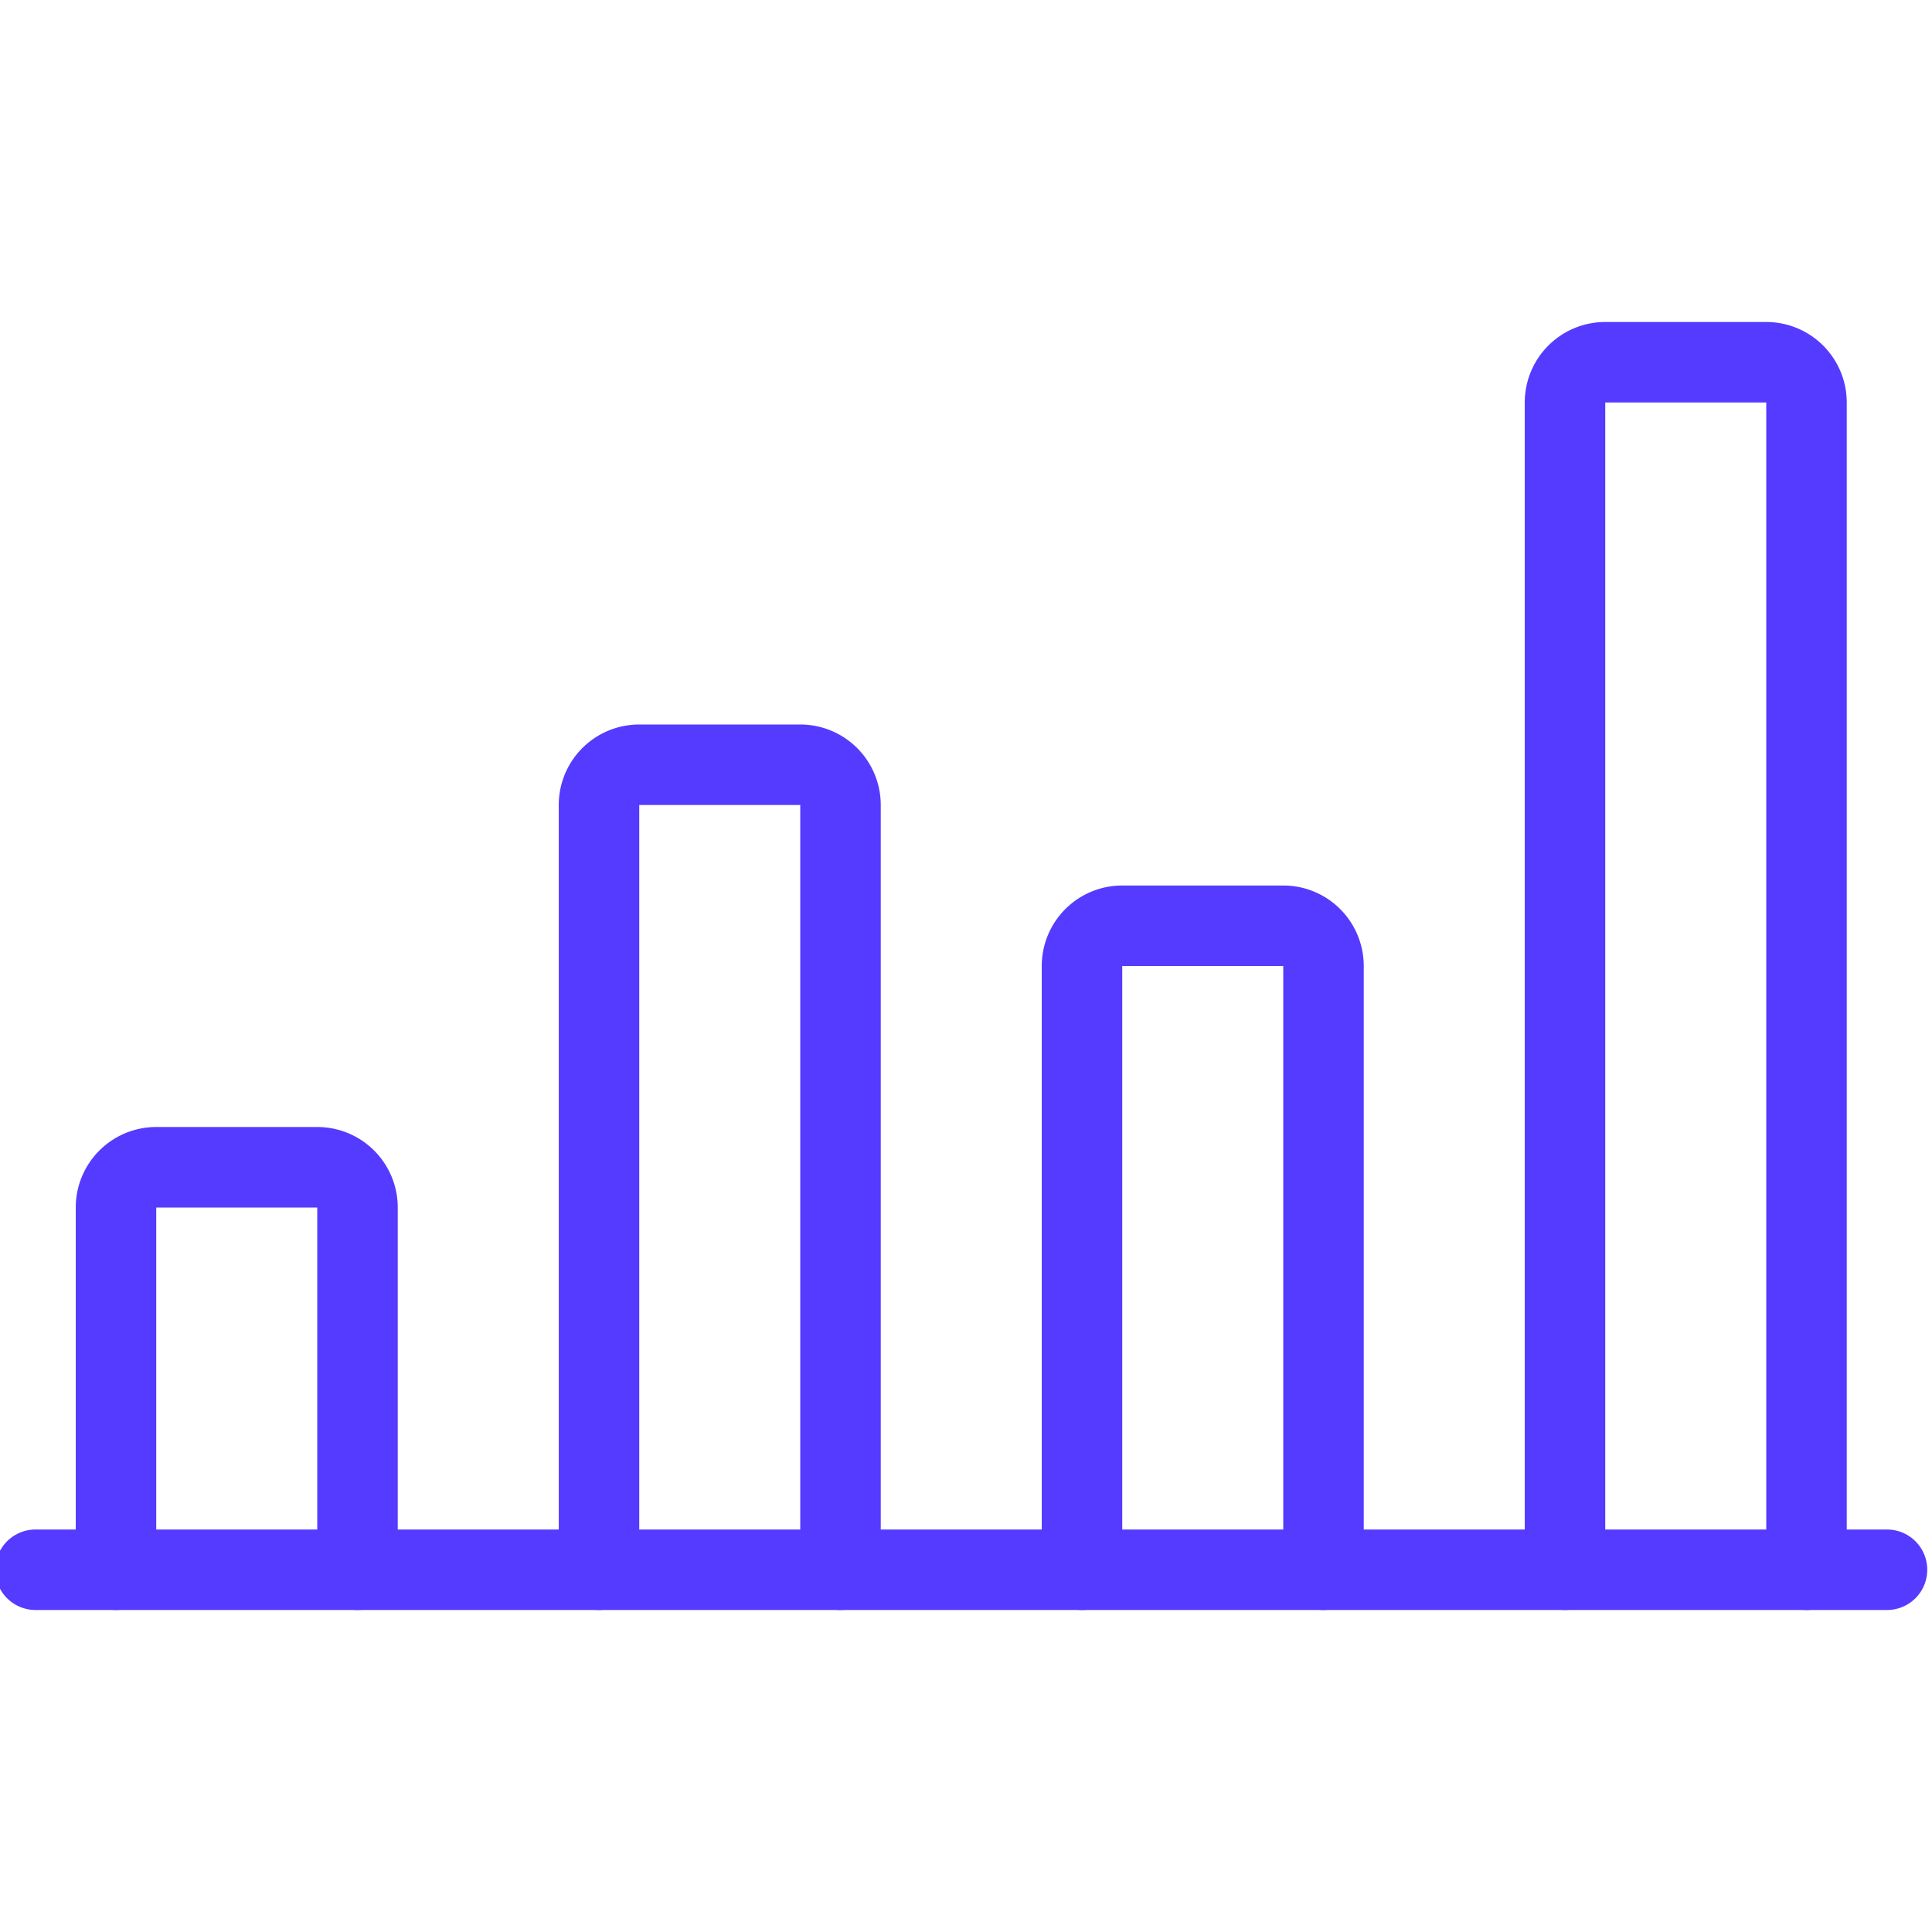
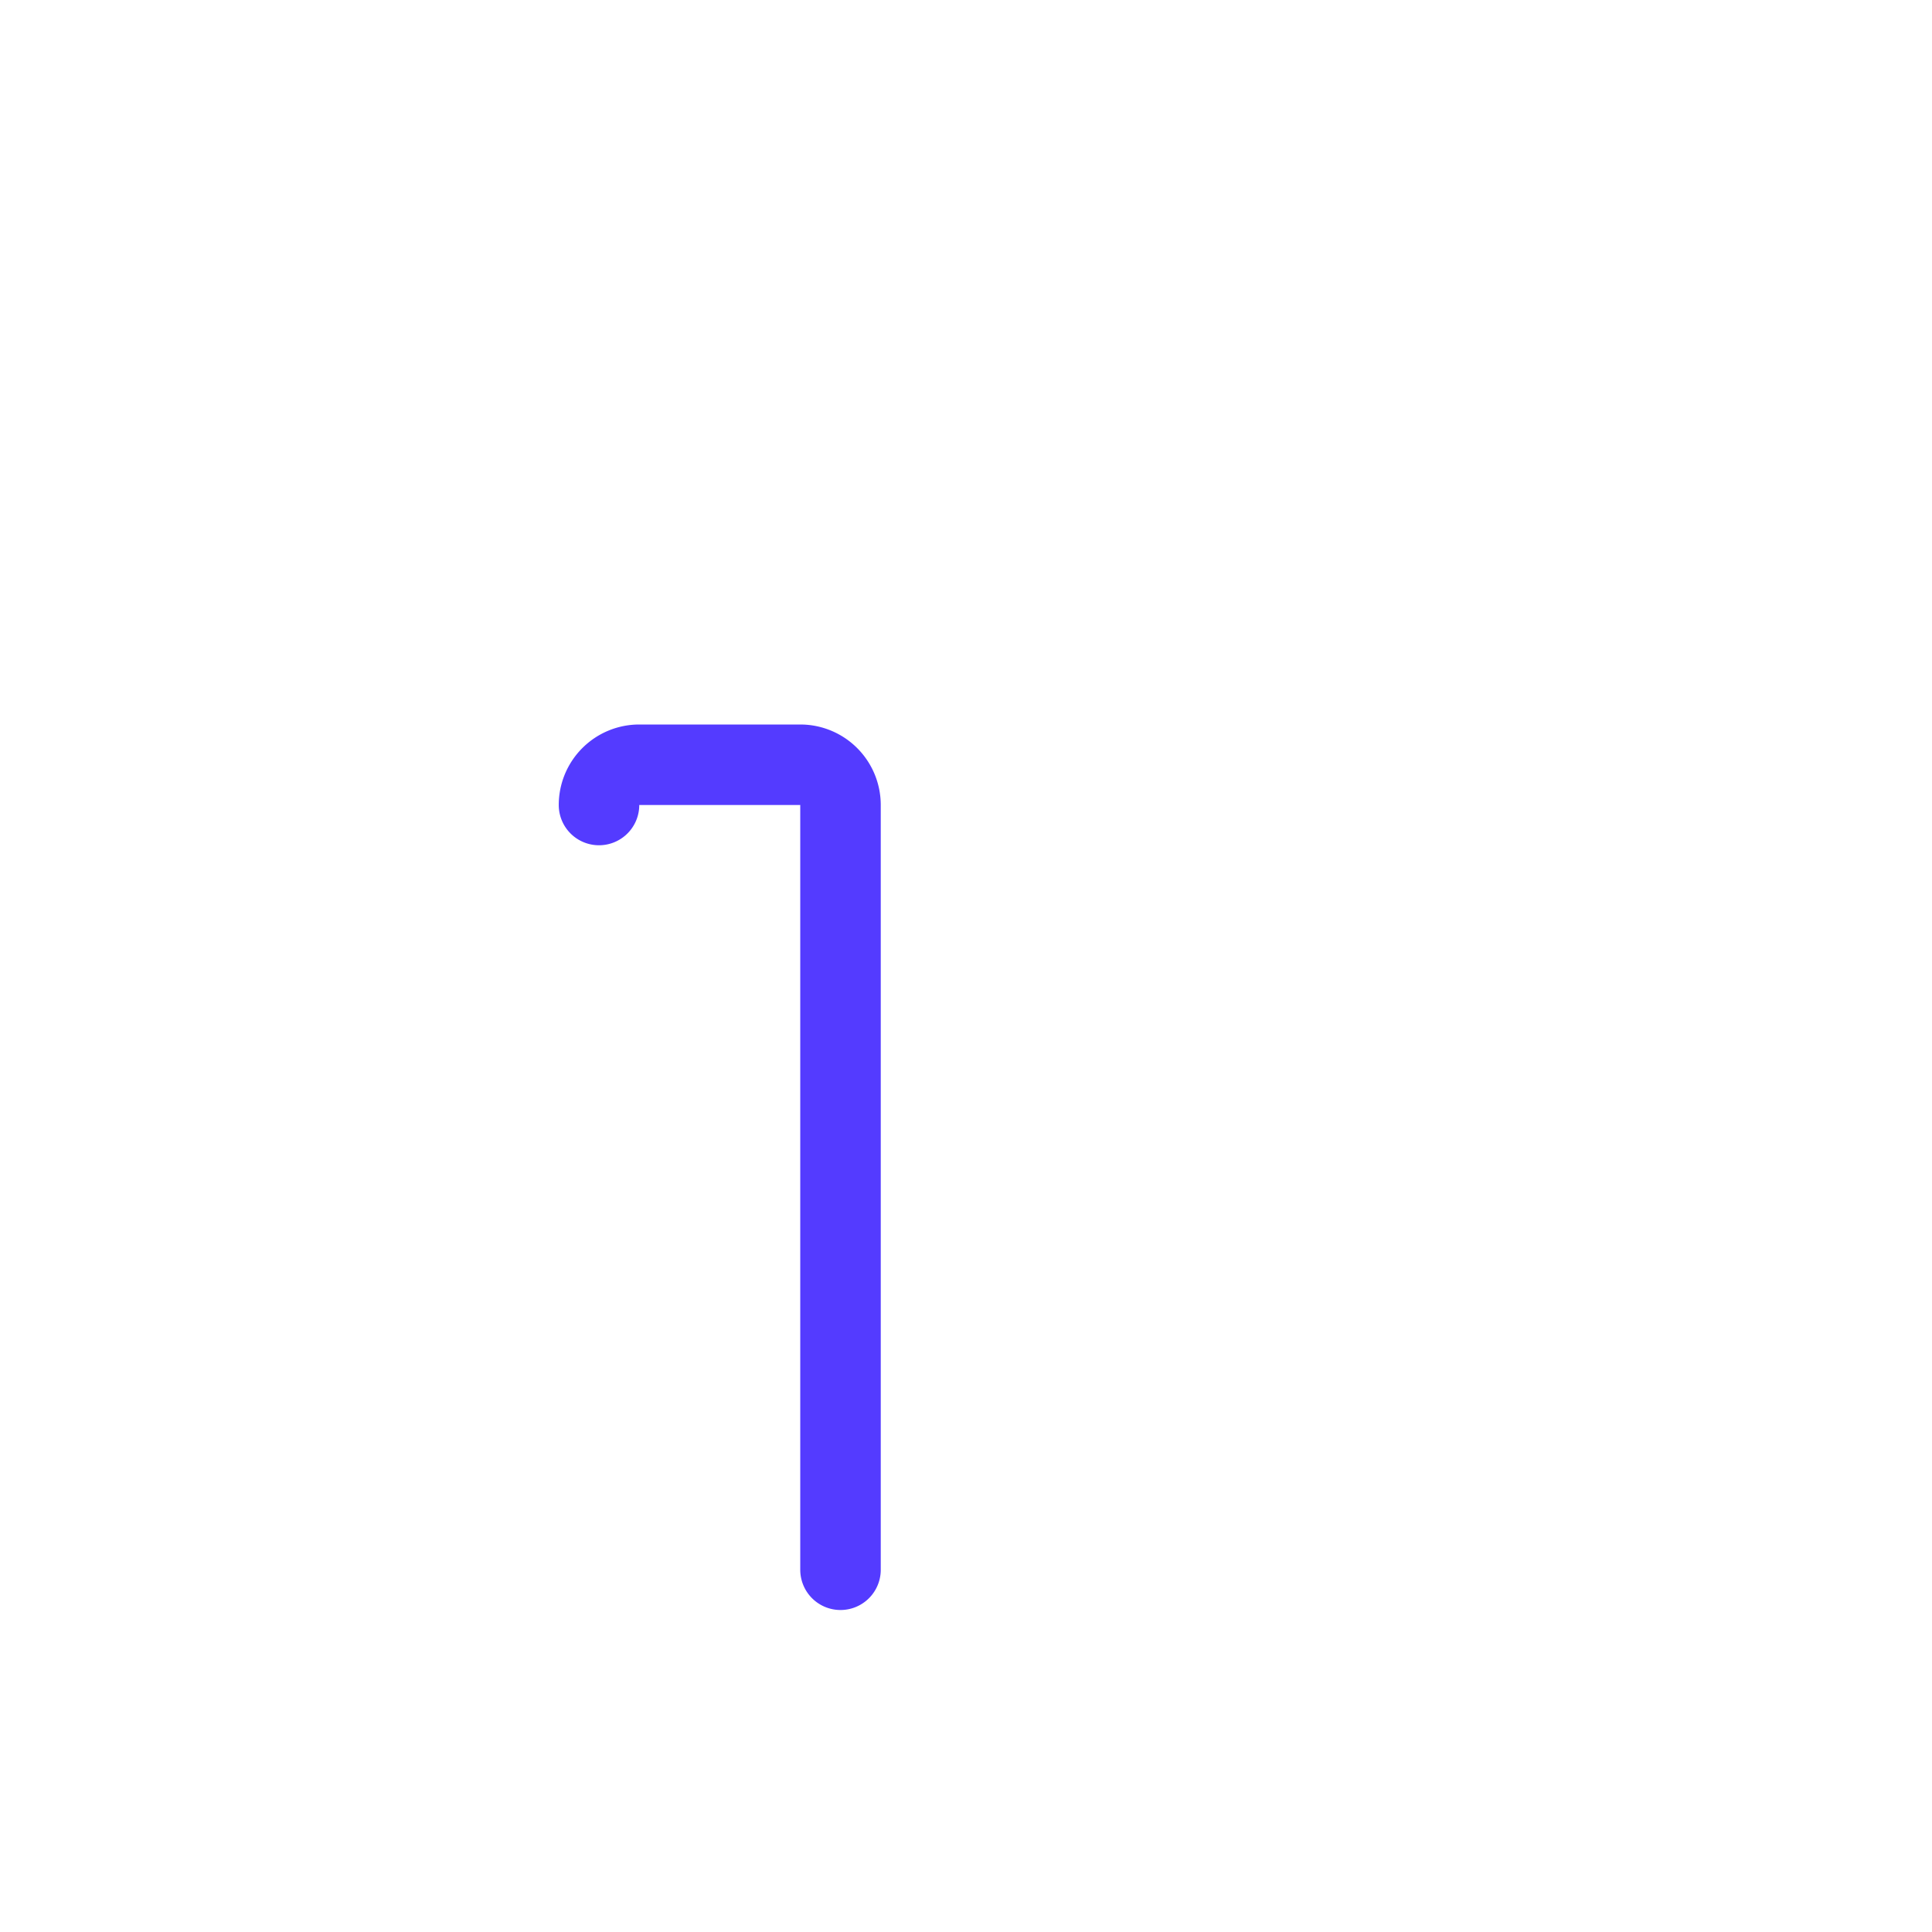
<svg xmlns="http://www.w3.org/2000/svg" viewBox="0 0 24 24" height="48" width="48">
-   <path d="M0.441 19.5L23.441 19.5" fill="none" stroke="#543bff" stroke-linecap="round" stroke-linejoin="round" />
-   <path d="M4.441,19.5V15a.5.5,0,0,0-.5-.5h-2a.5.5,0,0,0-.5.5v4.5" fill="none" stroke="#543bff" stroke-linecap="round" stroke-linejoin="round" />
-   <path d="M10.441,19.5V10a.5.5,0,0,0-.5-.5h-2a.5.5,0,0,0-.5.5v9.5" fill="none" stroke="#543bff" stroke-linecap="round" stroke-linejoin="round" />
-   <path d="M16.441,19.5V12a.5.5,0,0,0-.5-.5h-2a.5.5,0,0,0-.5.5v7.5" fill="none" stroke="#543bff" stroke-linecap="round" stroke-linejoin="round" />
-   <path d="M22.441,19.5V5a.5.5,0,0,0-.5-.5h-2a.5.5,0,0,0-.5.5V19.5" fill="none" stroke="#543bff" stroke-linecap="round" stroke-linejoin="round" />
+   <path d="M10.441,19.5V10a.5.5,0,0,0-.5-.5h-2a.5.5,0,0,0-.5.5" fill="none" stroke="#543bff" stroke-linecap="round" stroke-linejoin="round" />
</svg>